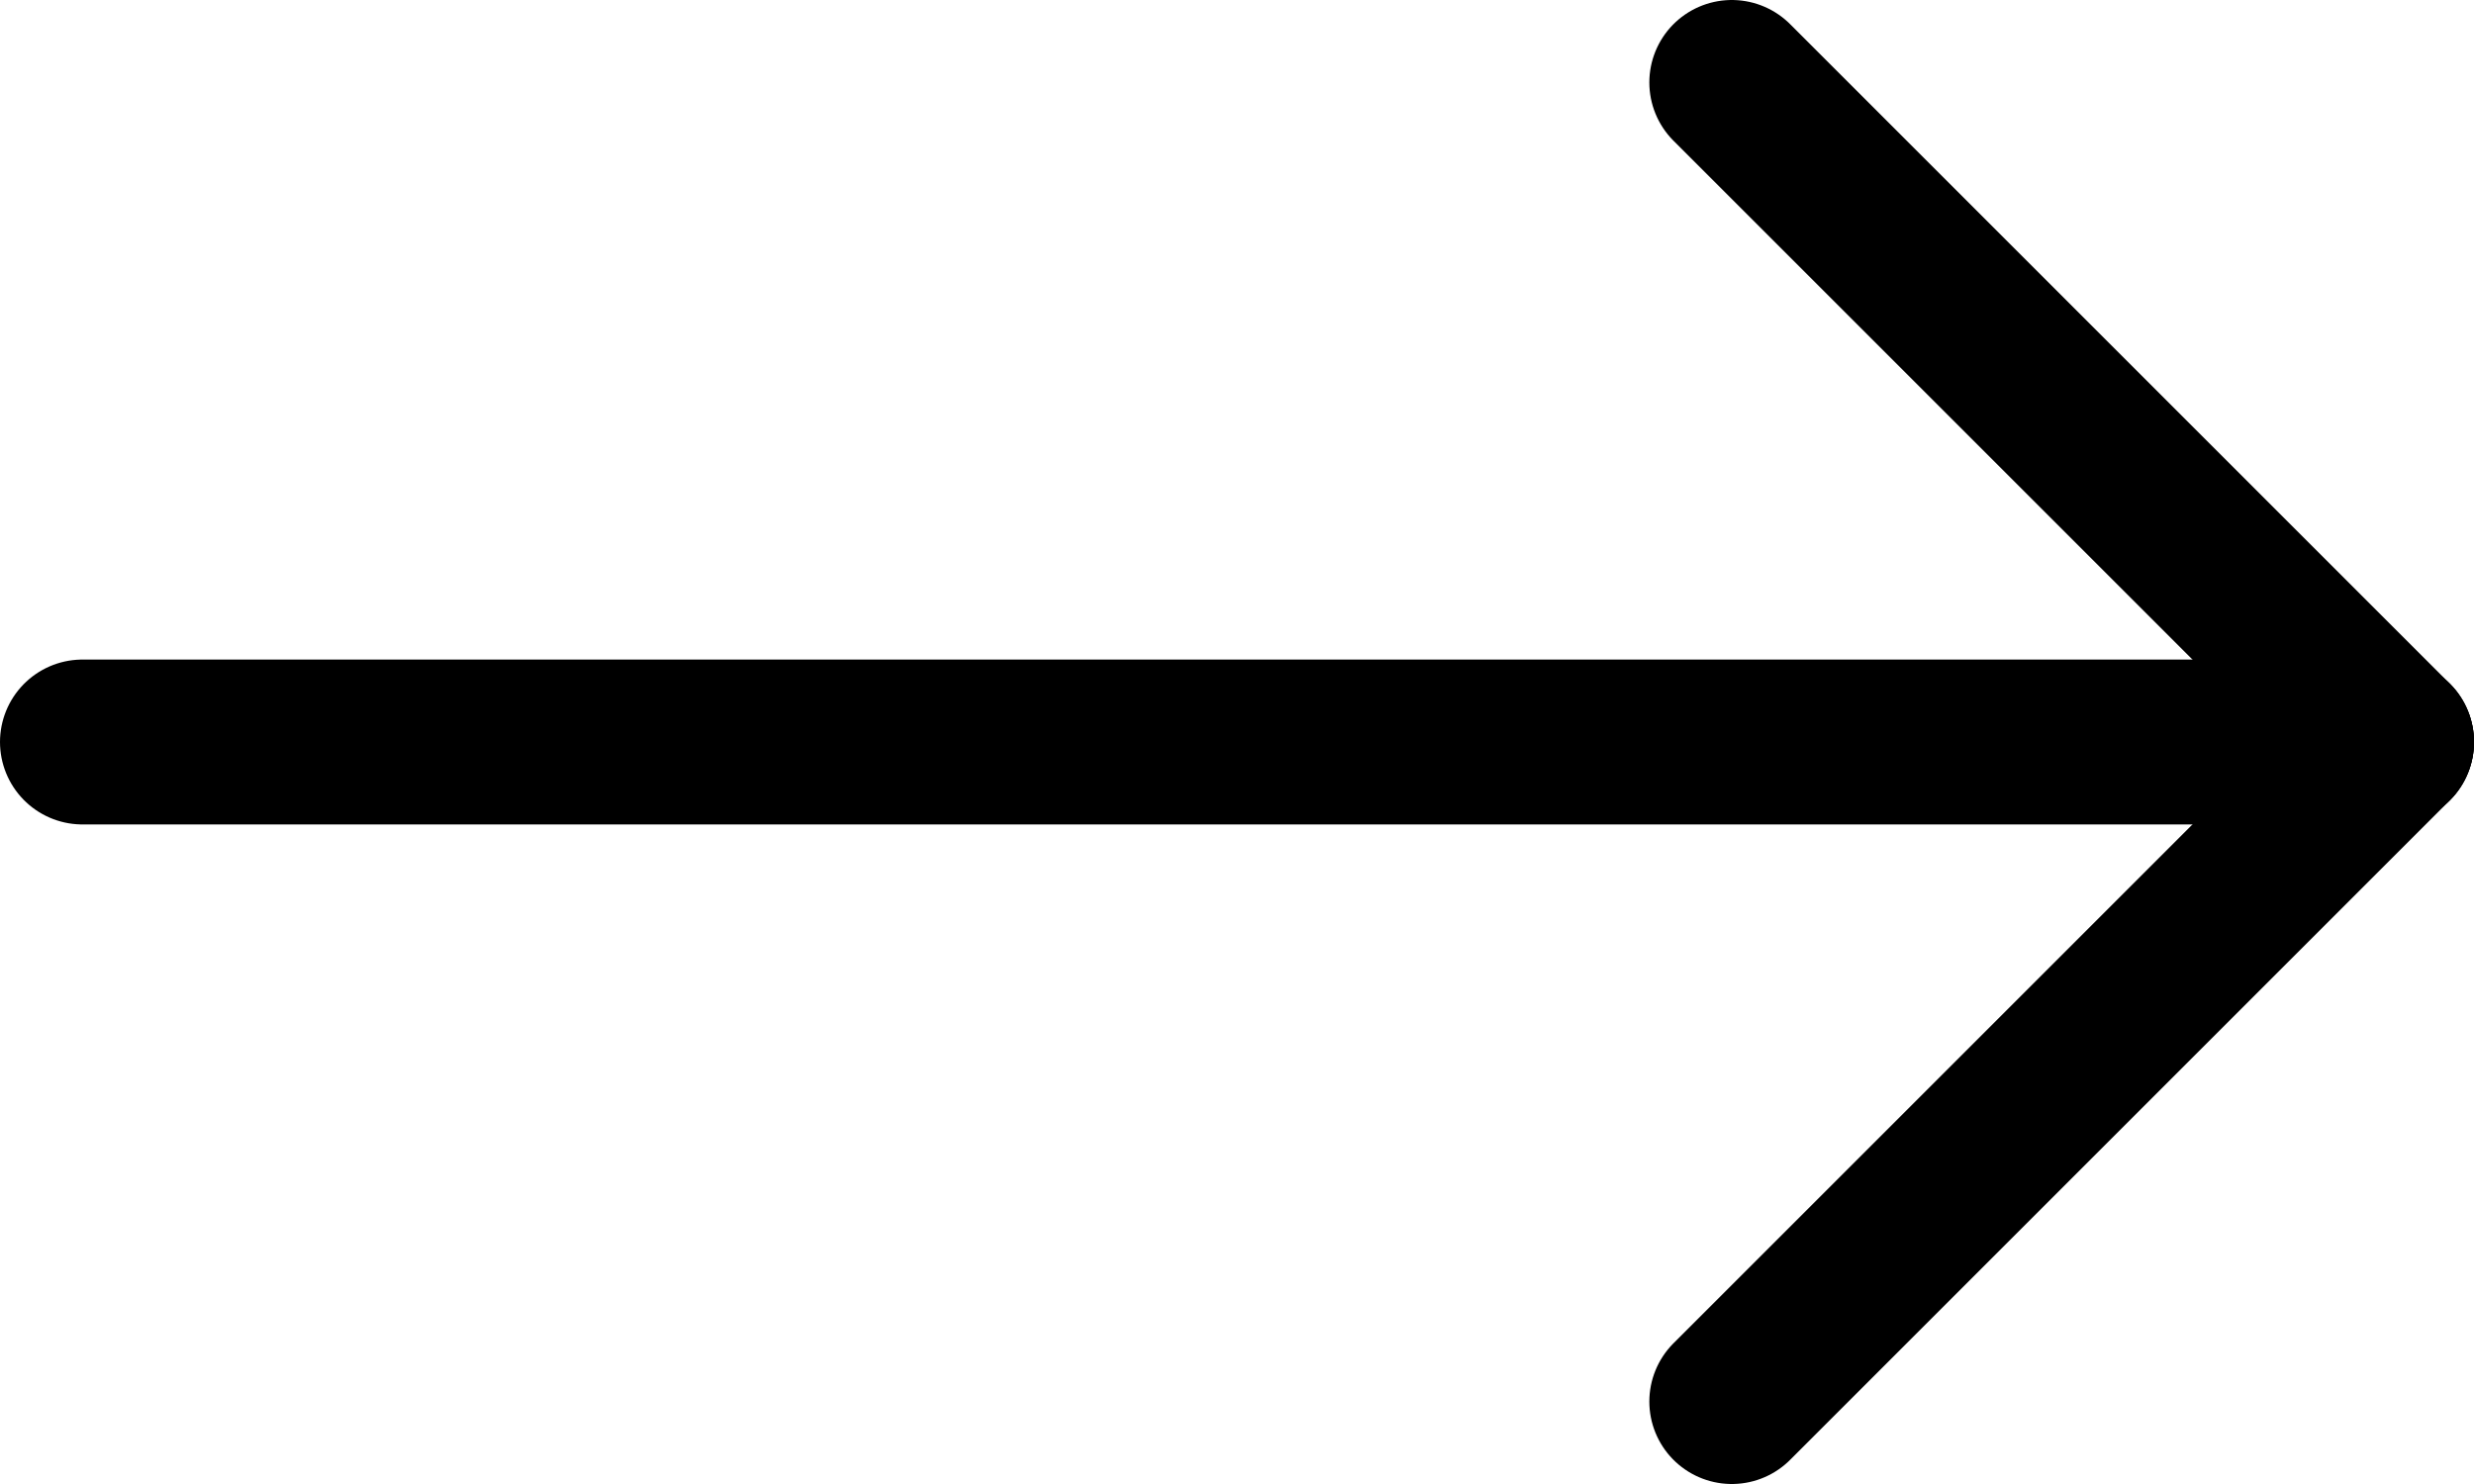
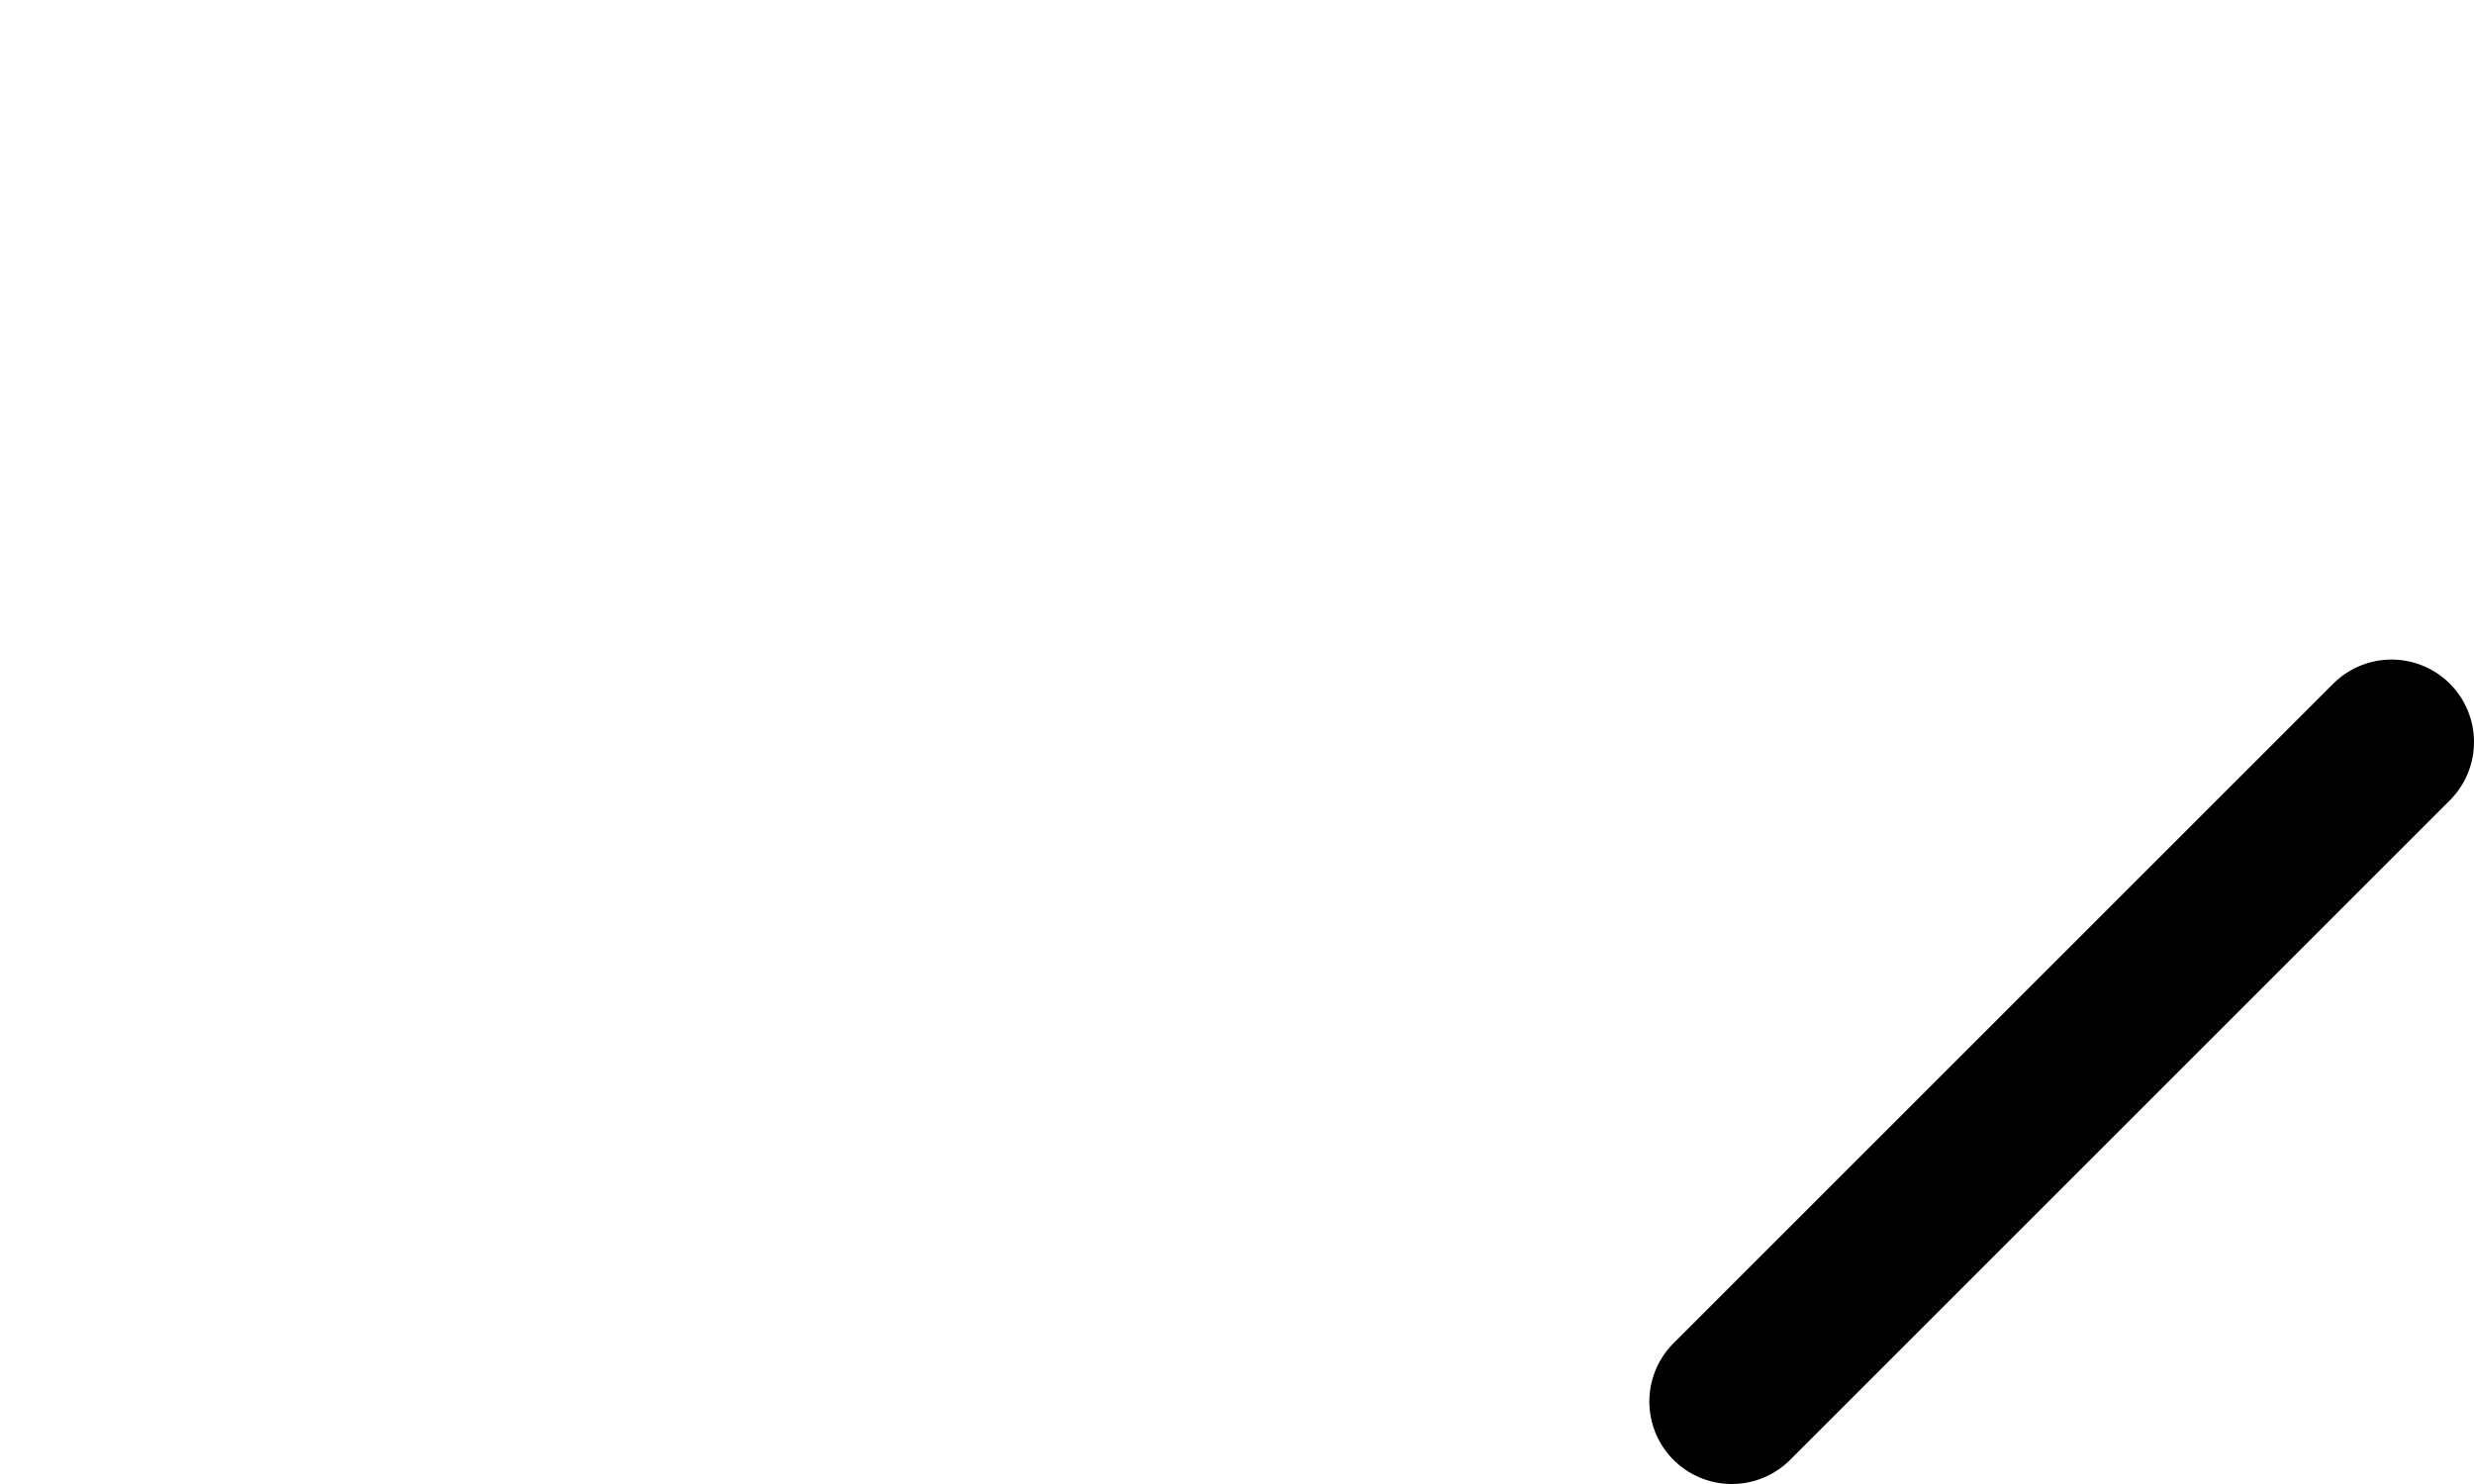
<svg xmlns="http://www.w3.org/2000/svg" width="30" height="18" viewBox="0 0 30 18" fill="none">
-   <path d="M1 9L29 9" stroke="black" stroke-width="2" stroke-linecap="round" stroke-linejoin="round" />
  <path d="M21 17L29 9" stroke="black" stroke-width="2" stroke-linecap="round" stroke-linejoin="round" />
-   <path d="M21 1L29 9" stroke="black" stroke-width="2" stroke-linecap="round" stroke-linejoin="round" />
</svg>